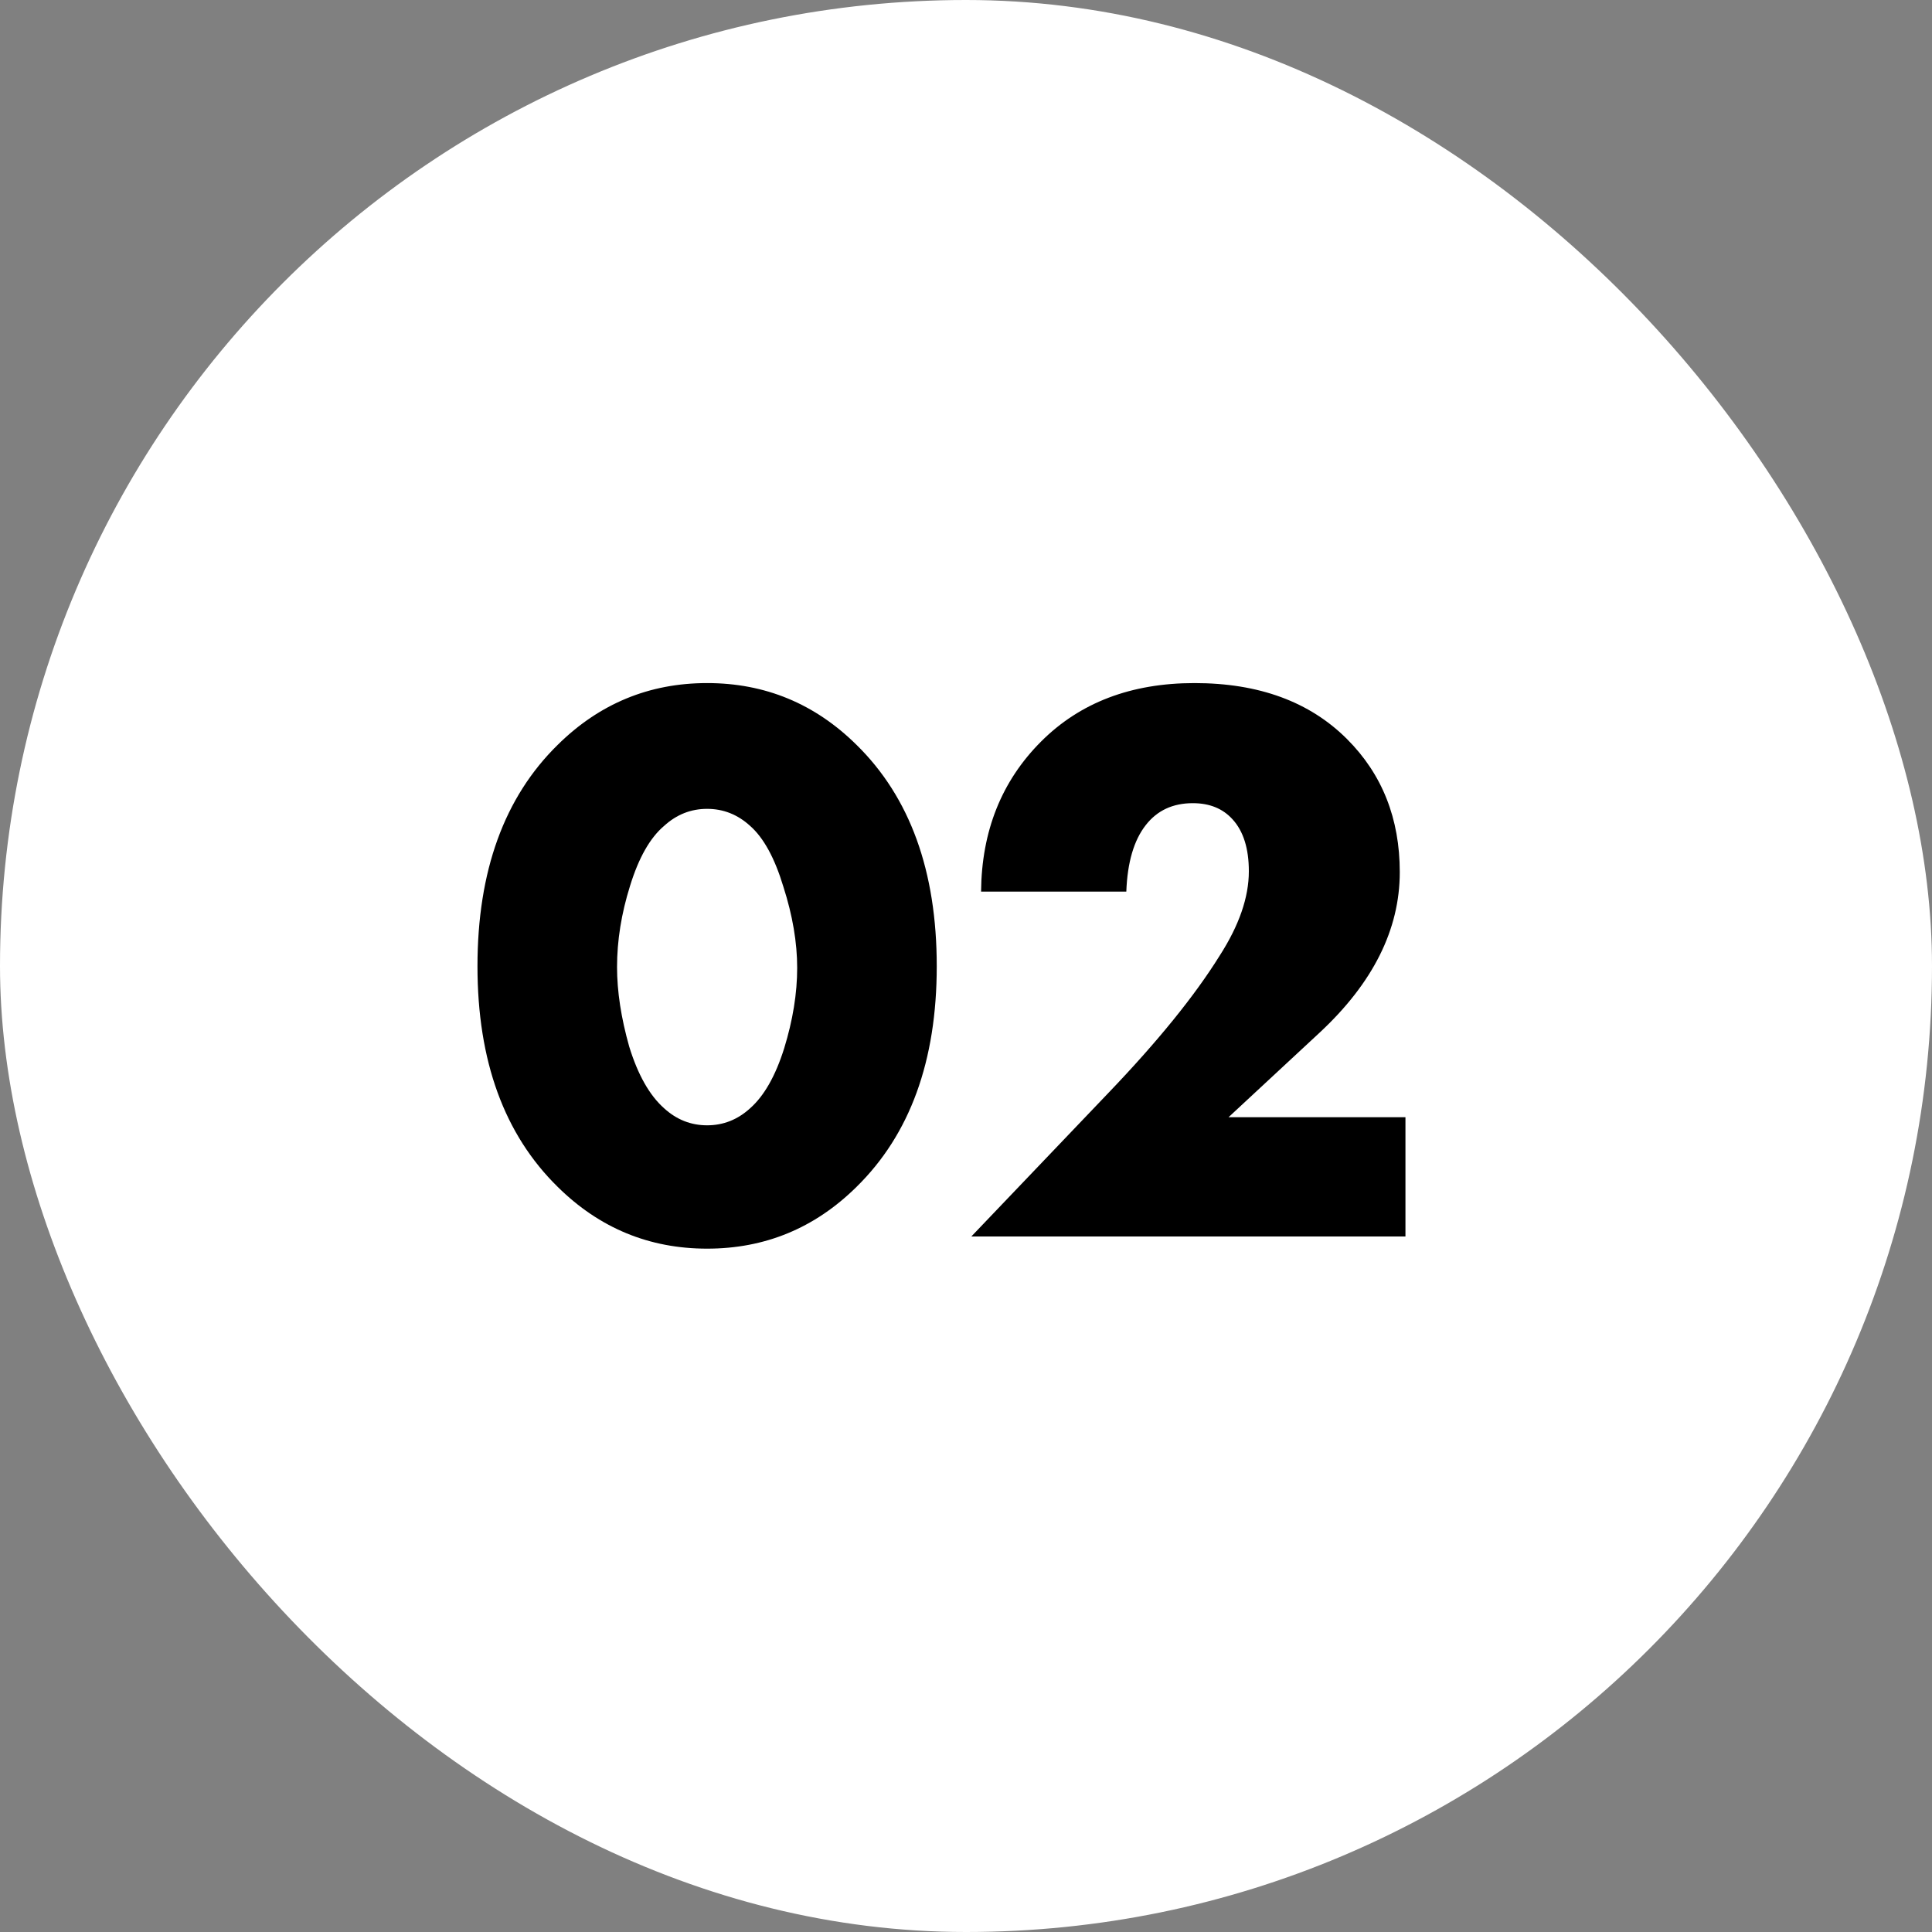
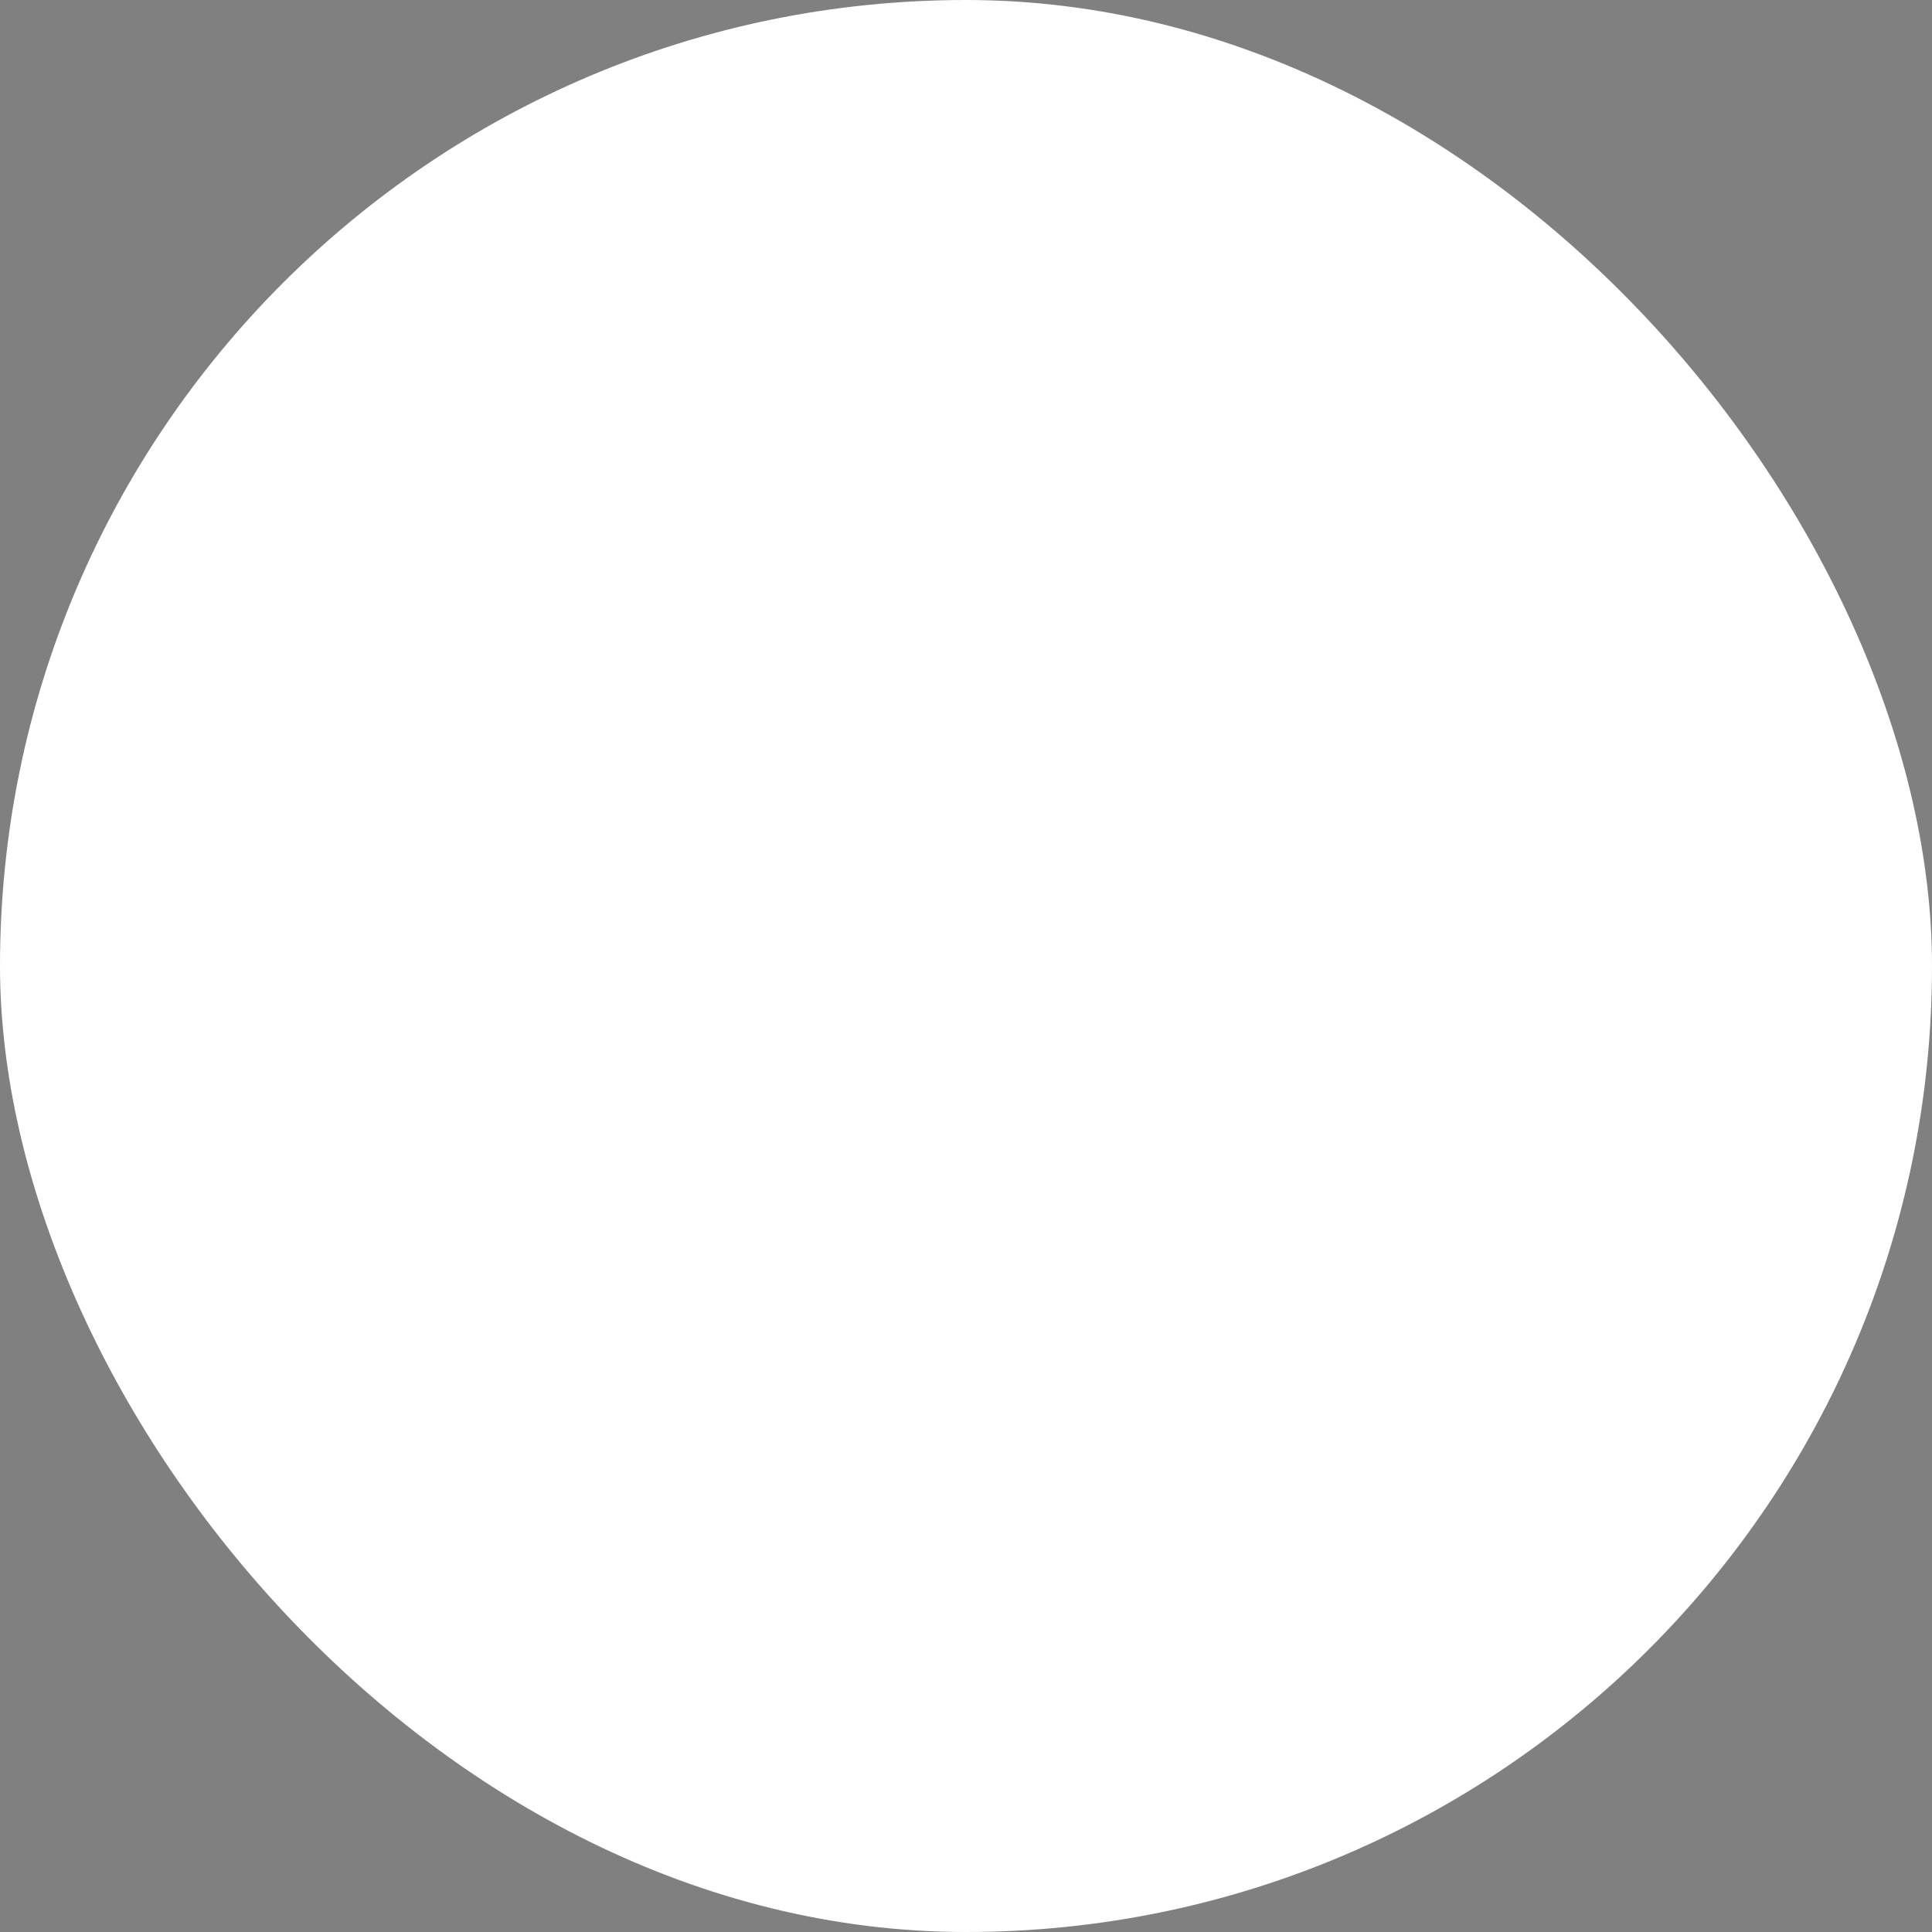
<svg xmlns="http://www.w3.org/2000/svg" width="100" height="100" viewBox="0 0 100 100" fill="none">
  <rect x="0" y="0" width="100" height="100" fill="#808080" stroke="none" />
  <rect width="100" height="100" rx="50" fill="white" />
-   <path d="M38.826 42.748C38.182 42.16 37.44 41.866 36.6 41.866C35.76 41.866 35.018 42.16 34.374 42.748C33.646 43.364 33.058 44.4 32.61 45.856C32.162 47.284 31.938 48.684 31.938 50.056C31.938 51.316 32.148 52.688 32.568 54.172C33.016 55.628 33.618 56.692 34.374 57.364C35.018 57.952 35.76 58.246 36.6 58.246C37.44 58.246 38.182 57.952 38.826 57.364C39.554 56.72 40.142 55.684 40.59 54.256C41.038 52.8 41.262 51.414 41.262 50.098C41.262 48.782 41.024 47.382 40.548 45.898C40.1 44.414 39.526 43.364 38.826 42.748ZM48.486 50.014C48.486 54.914 47.1 58.722 44.328 61.438C42.172 63.566 39.596 64.63 36.6 64.63C33.604 64.63 31.028 63.566 28.872 61.438C26.1 58.722 24.714 54.914 24.714 50.014C24.714 45.086 26.1 41.264 28.872 38.548C31.028 36.42 33.604 35.356 36.6 35.356C39.596 35.356 42.172 36.42 44.328 38.548C47.1 41.264 48.486 45.086 48.486 50.014ZM72.746 57.826V64H50.276L57.374 56.566C59.922 53.906 61.84 51.54 63.128 49.468C64.136 47.9 64.64 46.444 64.64 45.1C64.64 43.924 64.36 43.028 63.8 42.412C63.296 41.852 62.61 41.572 61.742 41.572C60.706 41.572 59.894 41.95 59.306 42.706C58.69 43.49 58.354 44.638 58.298 46.15H50.78C50.808 43.014 51.844 40.424 53.888 38.38C55.904 36.364 58.55 35.356 61.826 35.356C65.158 35.356 67.79 36.322 69.722 38.254C71.542 40.074 72.452 42.37 72.452 45.142C72.452 48.11 71.066 50.882 68.294 53.458L63.59 57.826H72.746Z" fill="black" />
</svg>